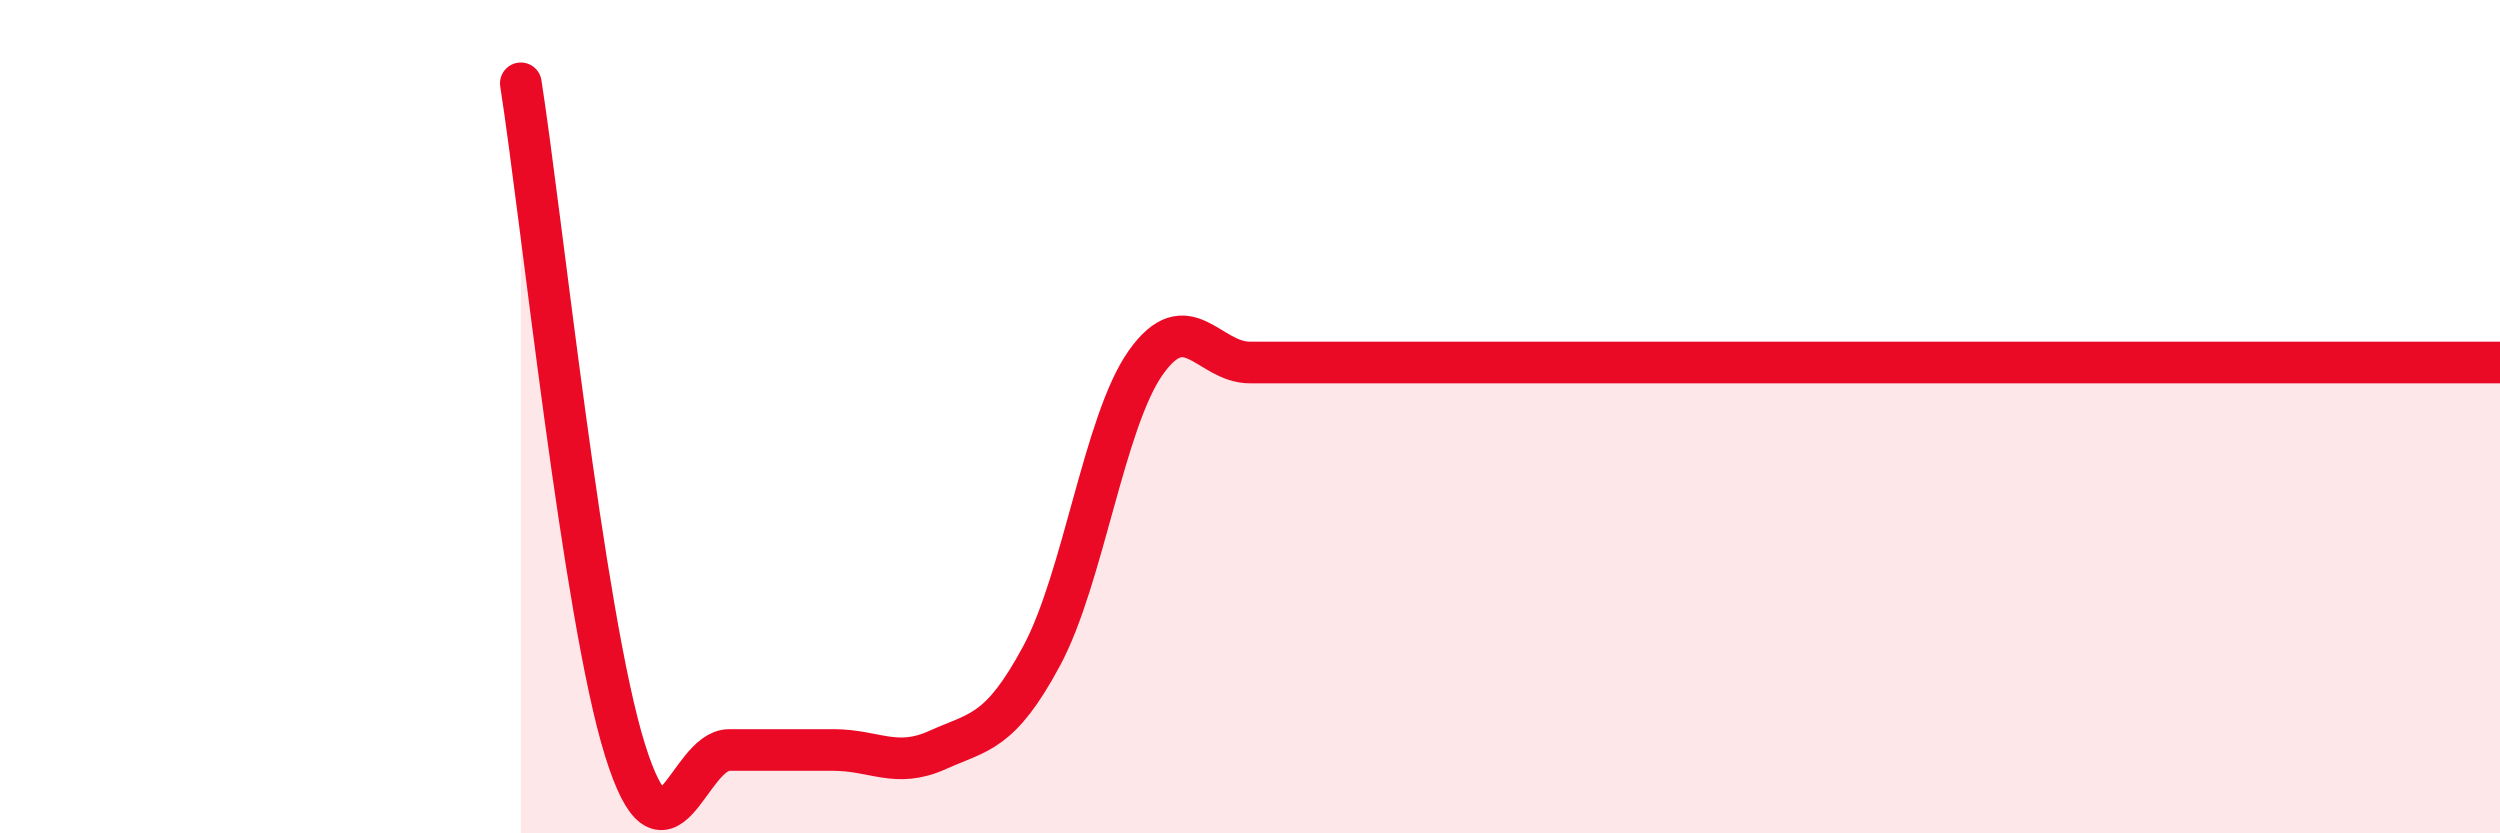
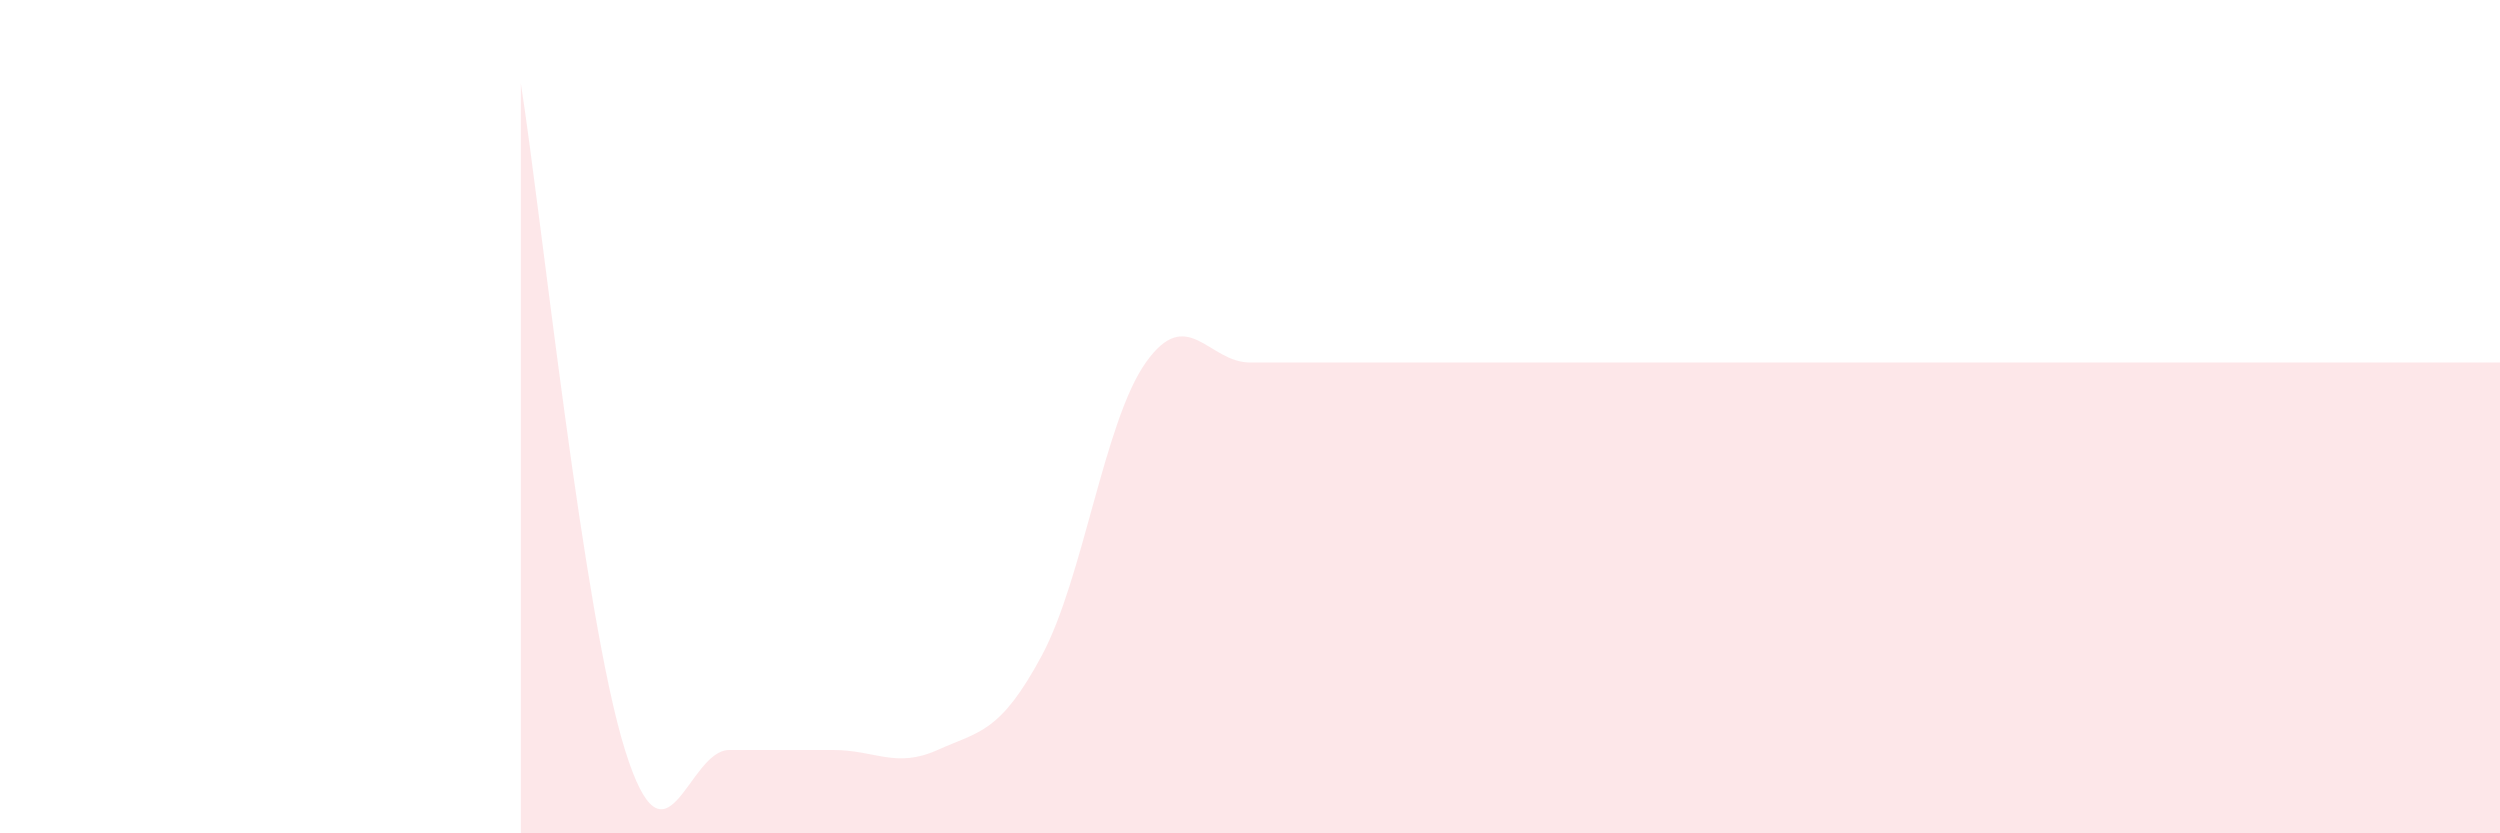
<svg xmlns="http://www.w3.org/2000/svg" width="60" height="20" viewBox="0 0 60 20">
  <path d="M 12.5,2 C 13,5.2 14,14.8 15,18 C 16,21.2 16.5,18 17.5,18 C 18.5,18 19,18 20,18 C 21,18 21.5,18.45 22.5,18 C 23.5,17.55 24,17.6 25,15.74 C 26,13.88 26.5,10.11 27.5,8.7 C 28.5,7.29 29,8.7 30,8.7 C 31,8.7 31.5,8.7 32.5,8.7 C 33.5,8.7 34,8.7 35,8.7 C 36,8.7 36.5,8.7 37.5,8.7 C 38.5,8.7 39,8.7 40,8.7 C 41,8.7 41.5,8.7 42.5,8.7 C 43.5,8.7 44,8.7 45,8.7 C 46,8.7 46.5,8.7 47.5,8.7 C 48.5,8.7 49,8.7 50,8.7 C 51,8.7 51.5,8.7 52.5,8.7 C 53.5,8.7 53.5,8.7 55,8.7 C 56.5,8.7 59,8.7 60,8.7L60 20L12.5 20Z" fill="#EB0A25" opacity="0.1" stroke-linecap="round" stroke-linejoin="round" />
-   <path d="M 12.5,2 C 13,5.2 14,14.8 15,18 C 16,21.2 16.5,18 17.5,18 C 18.5,18 19,18 20,18 C 21,18 21.5,18.45 22.5,18 C 23.5,17.55 24,17.6 25,15.74 C 26,13.88 26.5,10.11 27.5,8.7 C 28.5,7.29 29,8.7 30,8.7 C 31,8.7 31.5,8.7 32.5,8.7 C 33.5,8.7 34,8.7 35,8.7 C 36,8.7 36.5,8.7 37.5,8.7 C 38.5,8.7 39,8.7 40,8.7 C 41,8.7 41.5,8.7 42.5,8.7 C 43.5,8.7 44,8.7 45,8.7 C 46,8.7 46.5,8.7 47.5,8.7 C 48.5,8.7 49,8.7 50,8.7 C 51,8.7 51.5,8.7 52.5,8.7 C 53.5,8.7 53.5,8.7 55,8.7 C 56.5,8.7 59,8.7 60,8.7" stroke="#EB0A25" stroke-width="1" fill="none" stroke-linecap="round" stroke-linejoin="round" />
</svg>